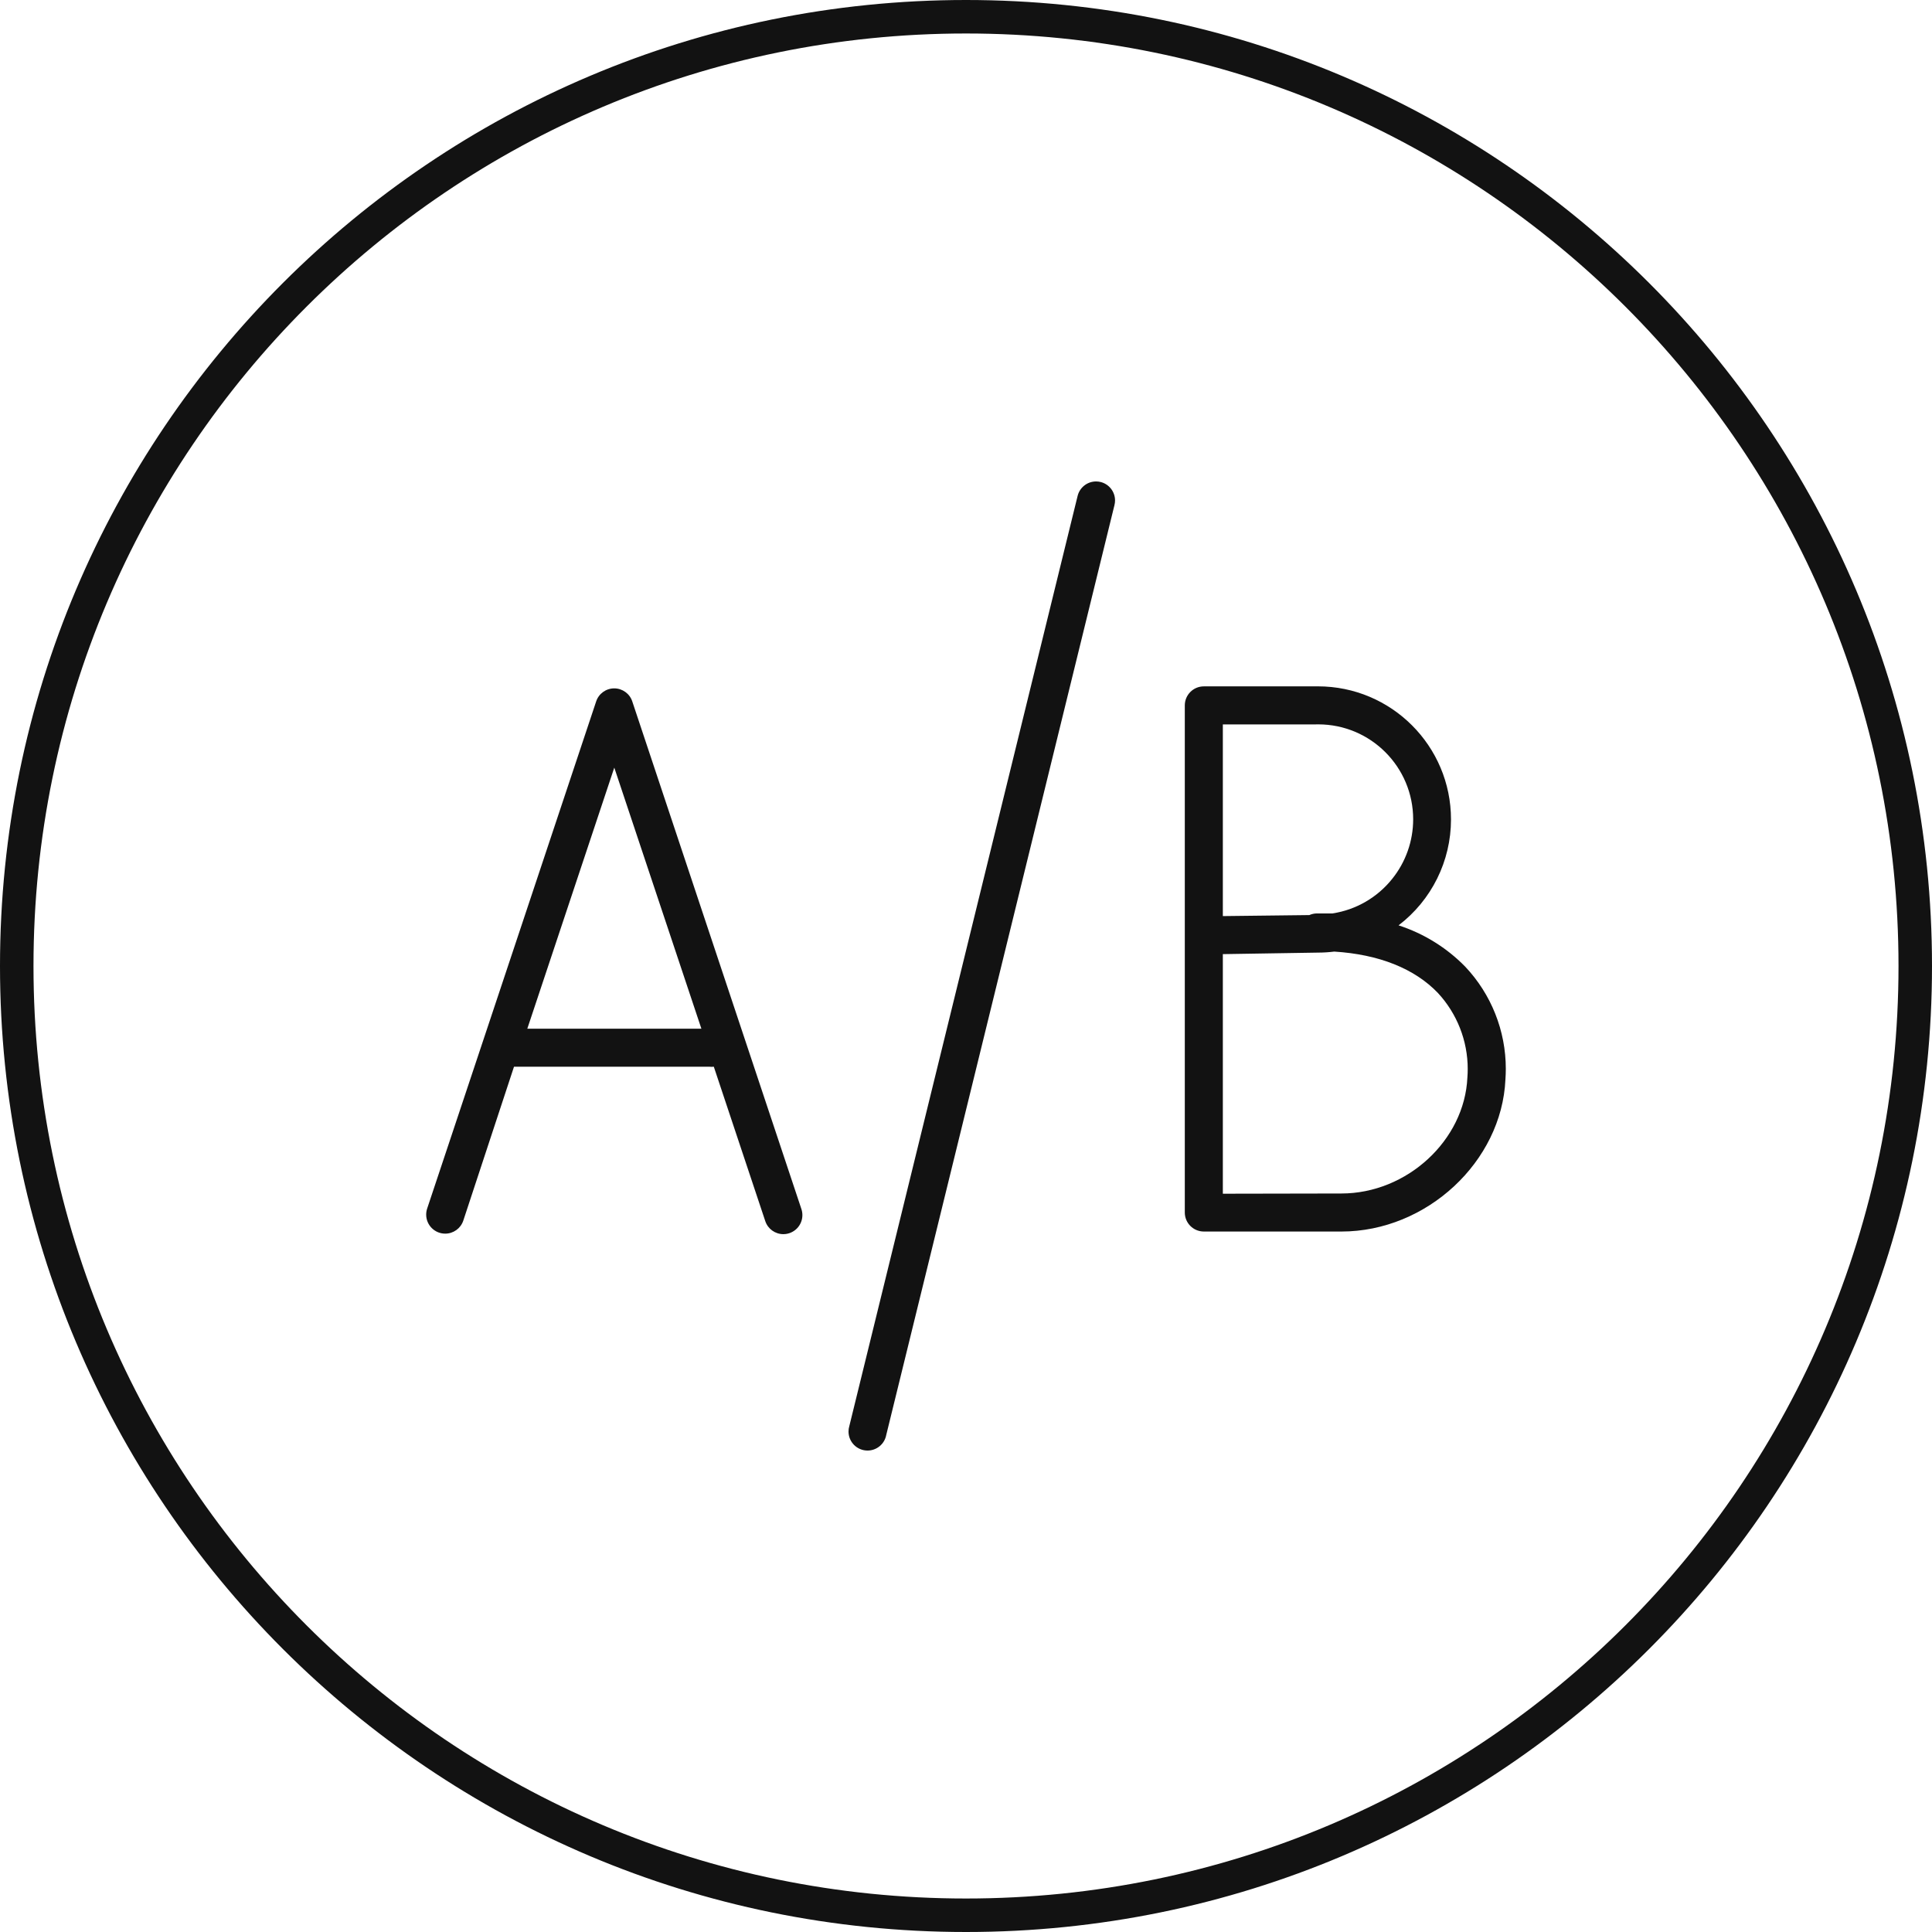
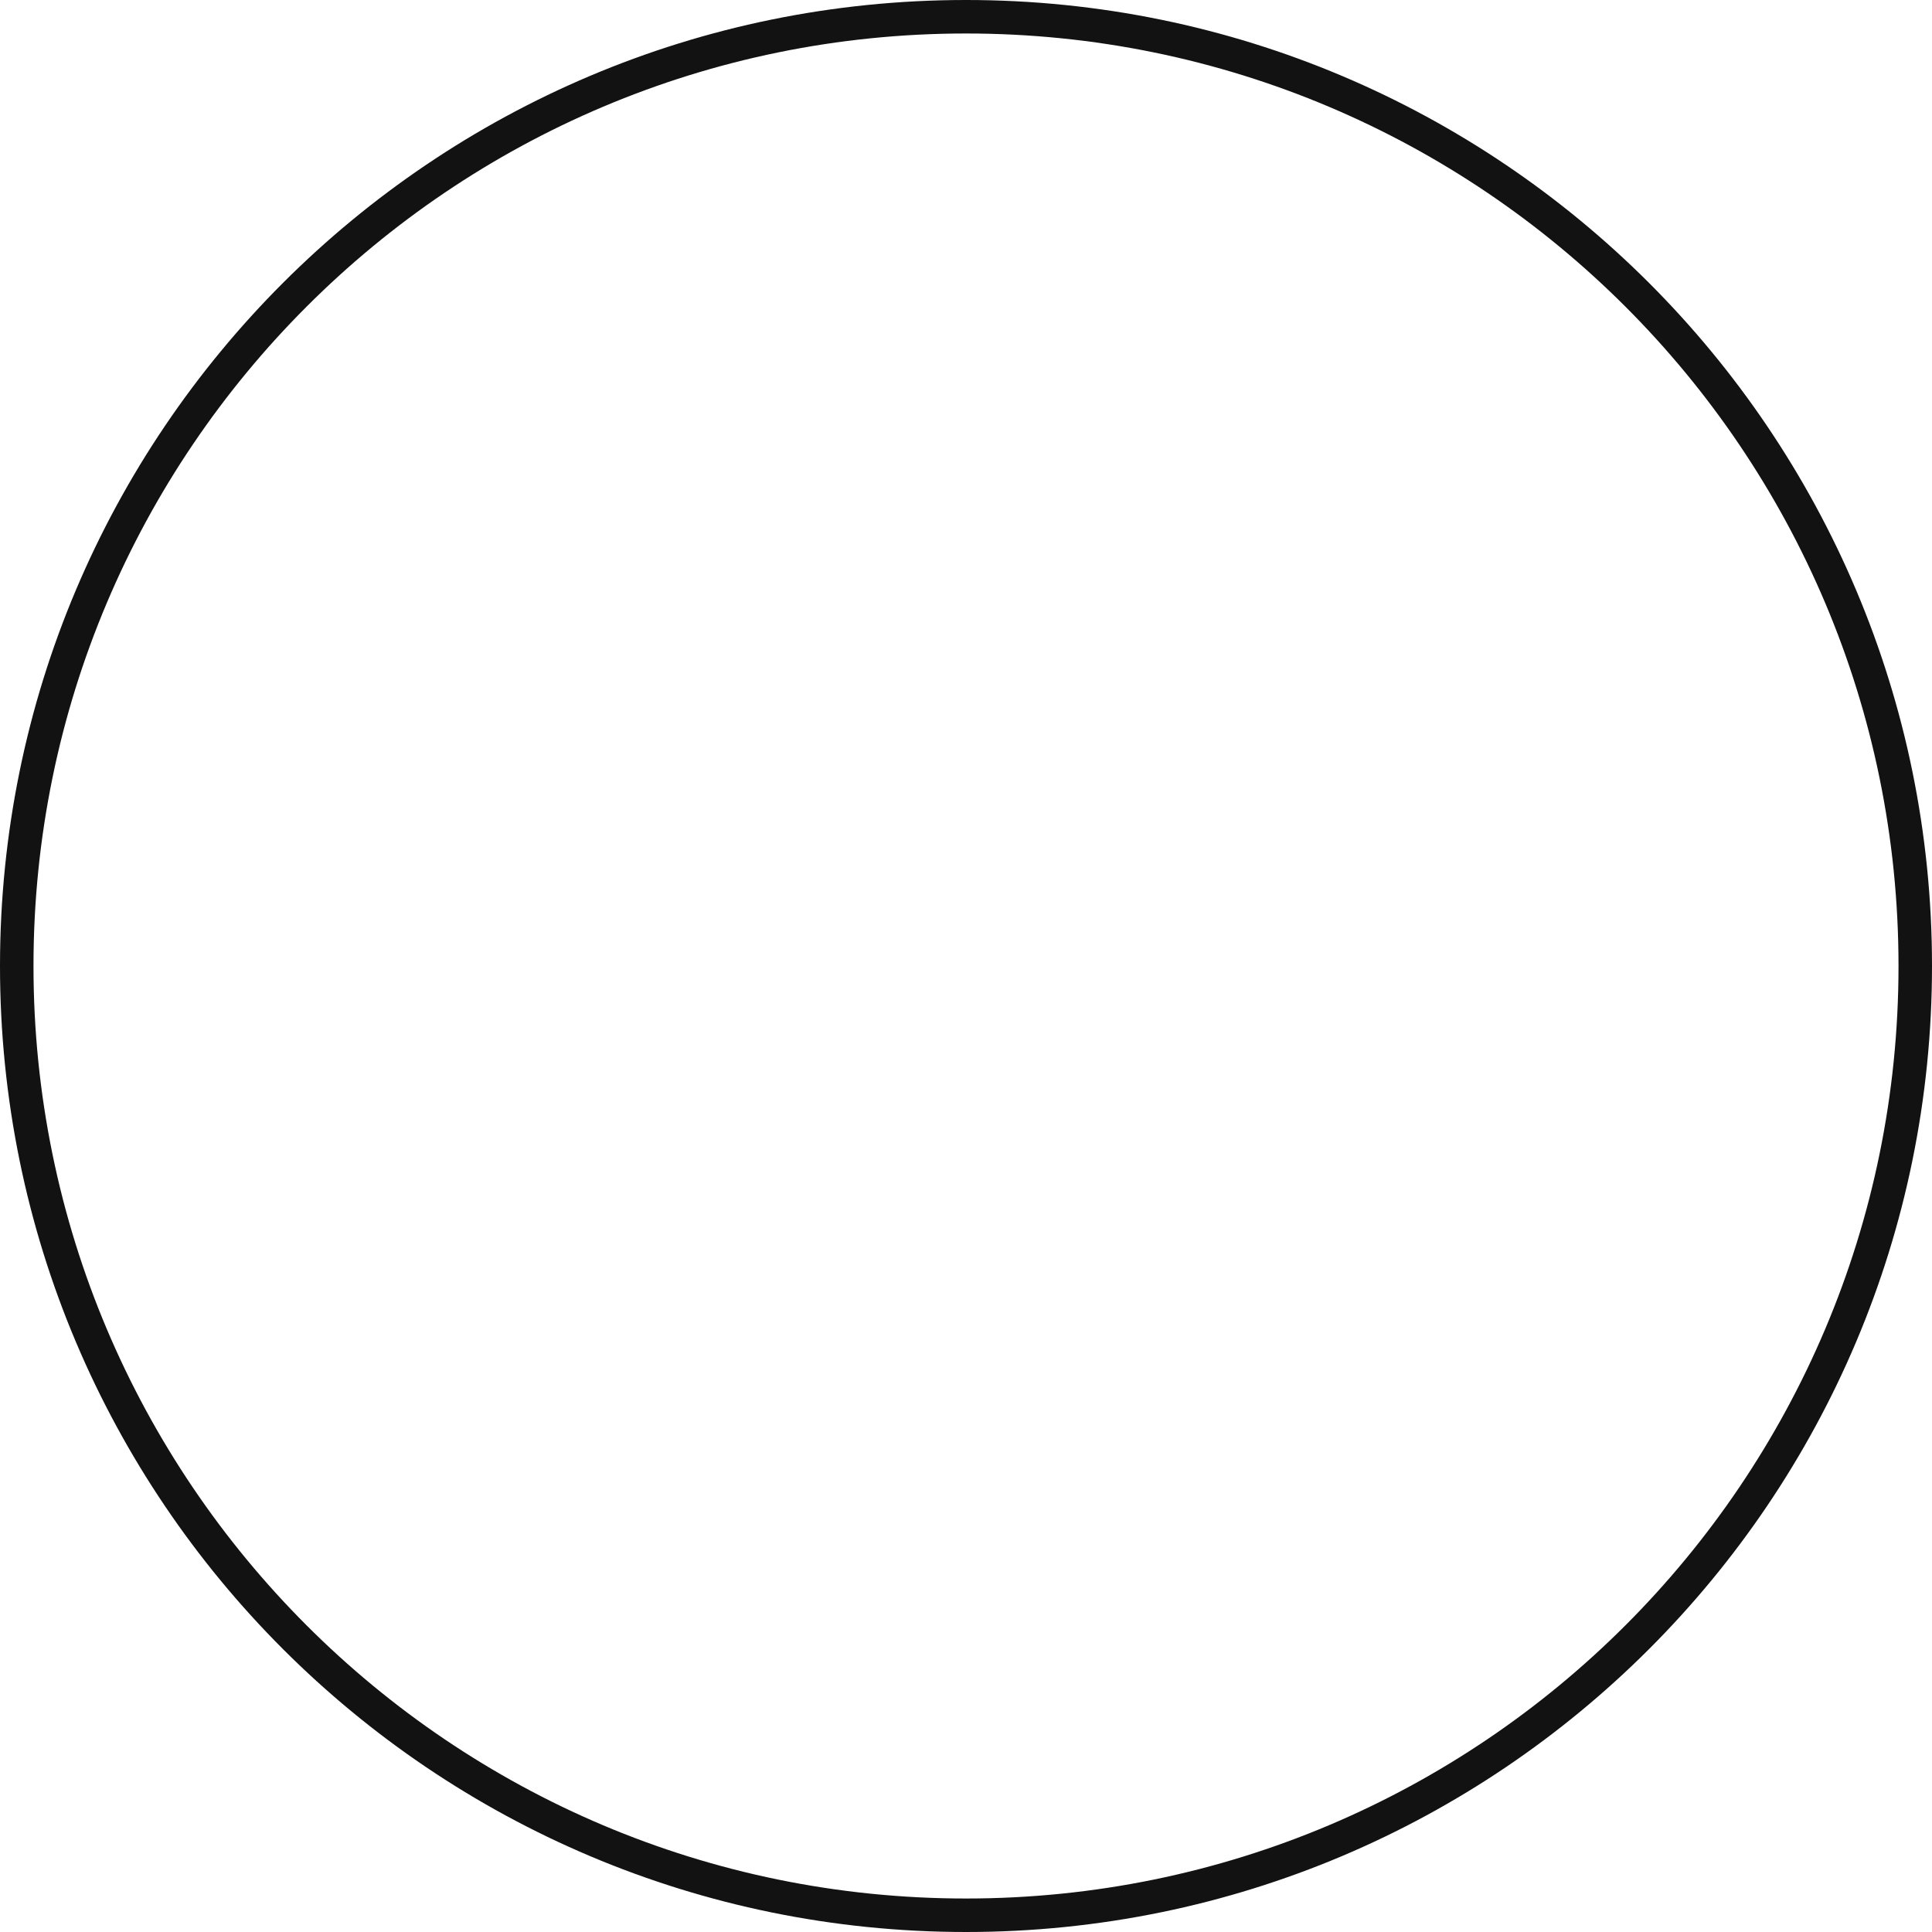
<svg xmlns="http://www.w3.org/2000/svg" xml:space="preserve" width="40.706mm" height="40.706mm" style="shape-rendering:geometricPrecision; text-rendering:geometricPrecision; image-rendering:optimizeQuality; fill-rule:evenodd; clip-rule:evenodd" viewBox="0 0 4057.4 4057.4">
  <defs>
    <style type="text/css">  .fil0 {fill:#121212;fill-rule:nonzero}  </style>
  </defs>
  <g id="Слой_x0020_1">
    <g id="_2188655359584">
-       <path class="fil0" d="M1327.87 1473.13c-5.37,-16.39 -20.68,-27.47 -37.94,-27.47 -17.24,0 -32.55,11.08 -37.94,27.46l-354.92 1065.02c-1.36,4.08 -2.04,8.35 -2.04,12.65 0,22.09 17.9,39.99 39.99,39.99 17.21,0 32.49,-11.01 37.94,-27.34l106.5 -323.23 410.29 0.01c1.54,0.16 3.11,0.26 4.66,0.26 1.55,0 3.12,-0.1 4.66,-0.27l108.1 324.3c5.43,16.33 20.72,27.34 37.94,27.34 22.09,0 39.99,-17.9 39.99,-39.99 0,-4.3 -0.69,-8.57 -2.05,-12.65l-355.19 -1066.07zm-220.46 687.2l182.65 -548.22 182.92 548.22 -365.56 0z" />
-       <path class="fil0" d="M3077.17 2030.14c-38.93,-39.81 -87.06,-69.66 -140.06,-86.8 69.38,-52.87 110.13,-135.13 110.13,-222.37 0,-154.38 -125.19,-279.57 -279.56,-279.57 -1.74,0 -3.52,0.04 -5.23,0.04l-234.3 0.01c-22.05,0 -39.94,17.89 -39.94,39.94l0 1065.02c0,22.05 17.89,39.93 39.94,39.93l288.88 0.01c179.19,0 336.82,-146.7 344.53,-319.5 0.5,-7.42 0.8,-14.89 0.8,-22.33 0,-79.69 -30.53,-156.48 -85.21,-214.4l0.02 0.03zm-509.08 -508.81l194.36 0c1.94,-0.04 3.97,-0.09 5.93,-0.09 110.12,0 199.42,89.3 199.42,199.42 0,45.43 -15.53,89.58 -43.99,124.97 -31.18,39.11 -75.98,65.09 -125.42,72.66 -10.65,0.01 -21.48,0.01 -32.47,0.01 -0.01,0 -0.03,0 -0.04,0 -5.58,0 -11.1,1.19 -16.21,3.46l-181.58 2.13 0 -402.57zm0 985.6l0 -503.16 199.69 -3.19c11.46,0 23.02,-0.76 34.36,-2.14 93.73,5.86 168.54,35.67 217.53,86.8 40.23,43.35 62.69,100.45 62.69,159.64 0,5.9 -0.23,11.83 -0.67,17.7 -5.86,132.32 -127.01,243.88 -264.66,243.88l-248.94 0.47z" />
-       <path class="fil0" d="M2311.42 1012.25c-3.12,-0.77 -6.33,-1.16 -9.54,-1.16 -18.61,0 -34.75,12.85 -38.92,30.97l-479.26 1952.72c-1.14,3.75 -1.72,7.68 -1.72,11.6 0,22.05 17.89,39.93 39.94,39.93 19.24,0 35.76,-13.73 39.27,-32.63l479.26 -1952.72c0.83,-3.25 1.26,-6.6 1.26,-9.96 0,-18.34 -12.49,-34.33 -30.28,-38.75z" />
-     </g>
+       </g>
    <path class="fil0" d="M2028.7 0c560.2,0 1067.39,227.08 1434.5,594.2 367.12,367.11 594.2,874.29 594.2,1434.5 0,560.2 -227.08,1067.39 -594.2,1434.5 -367.11,367.12 -874.29,594.2 -1434.5,594.2 -560.2,0 -1067.39,-227.08 -1434.5,-594.2 -367.12,-367.11 -594.2,-874.29 -594.2,-1434.5 0,-560.2 227.08,-1067.39 594.2,-1434.5 367.11,-367.12 874.29,-594.2 1434.5,-594.2zm1384.78 643.92c-354.37,-354.38 -843.98,-573.59 -1384.78,-573.59 -540.8,0 -1030.41,219.21 -1384.78,573.59 -354.38,354.37 -573.59,843.98 -573.59,1384.78 0,540.8 219.21,1030.41 573.59,1384.78 354.37,354.38 843.98,573.59 1384.78,573.59 540.8,0 1030.41,-219.21 1384.78,-573.59 354.38,-354.37 573.59,-843.98 573.59,-1384.78 0,-540.8 -219.21,-1030.41 -573.59,-1384.78z" />
  </g>
</svg>